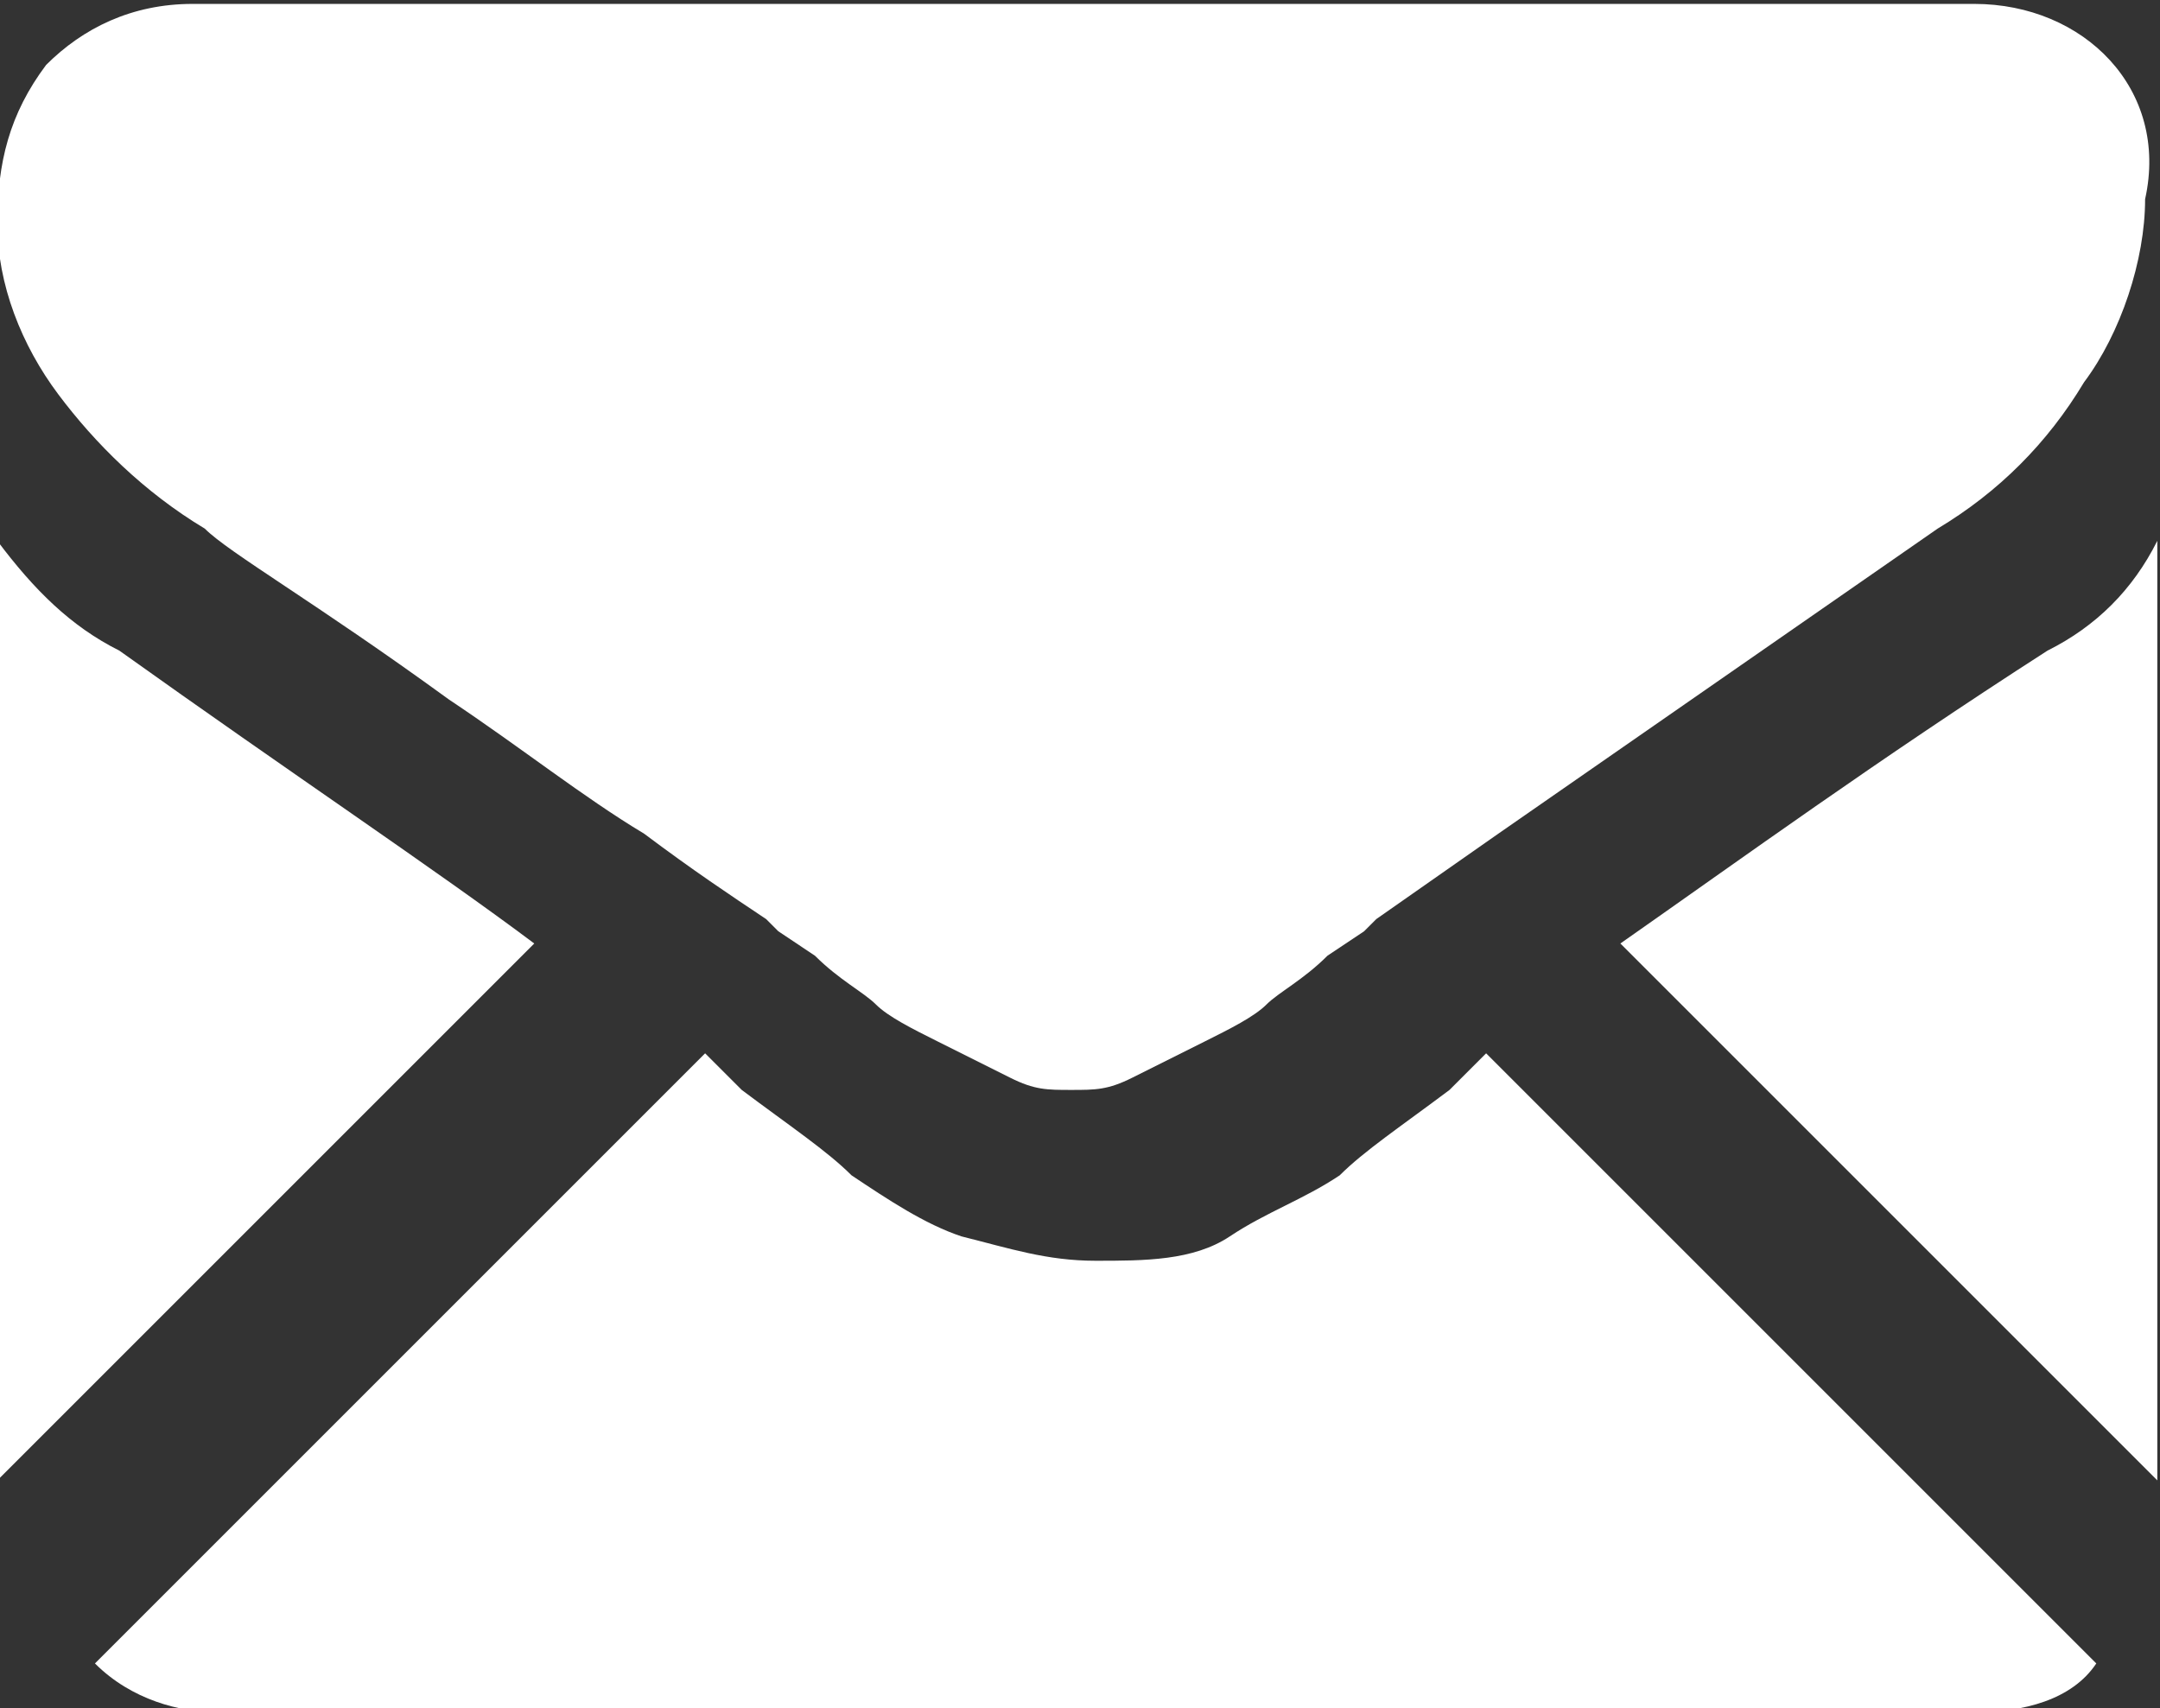
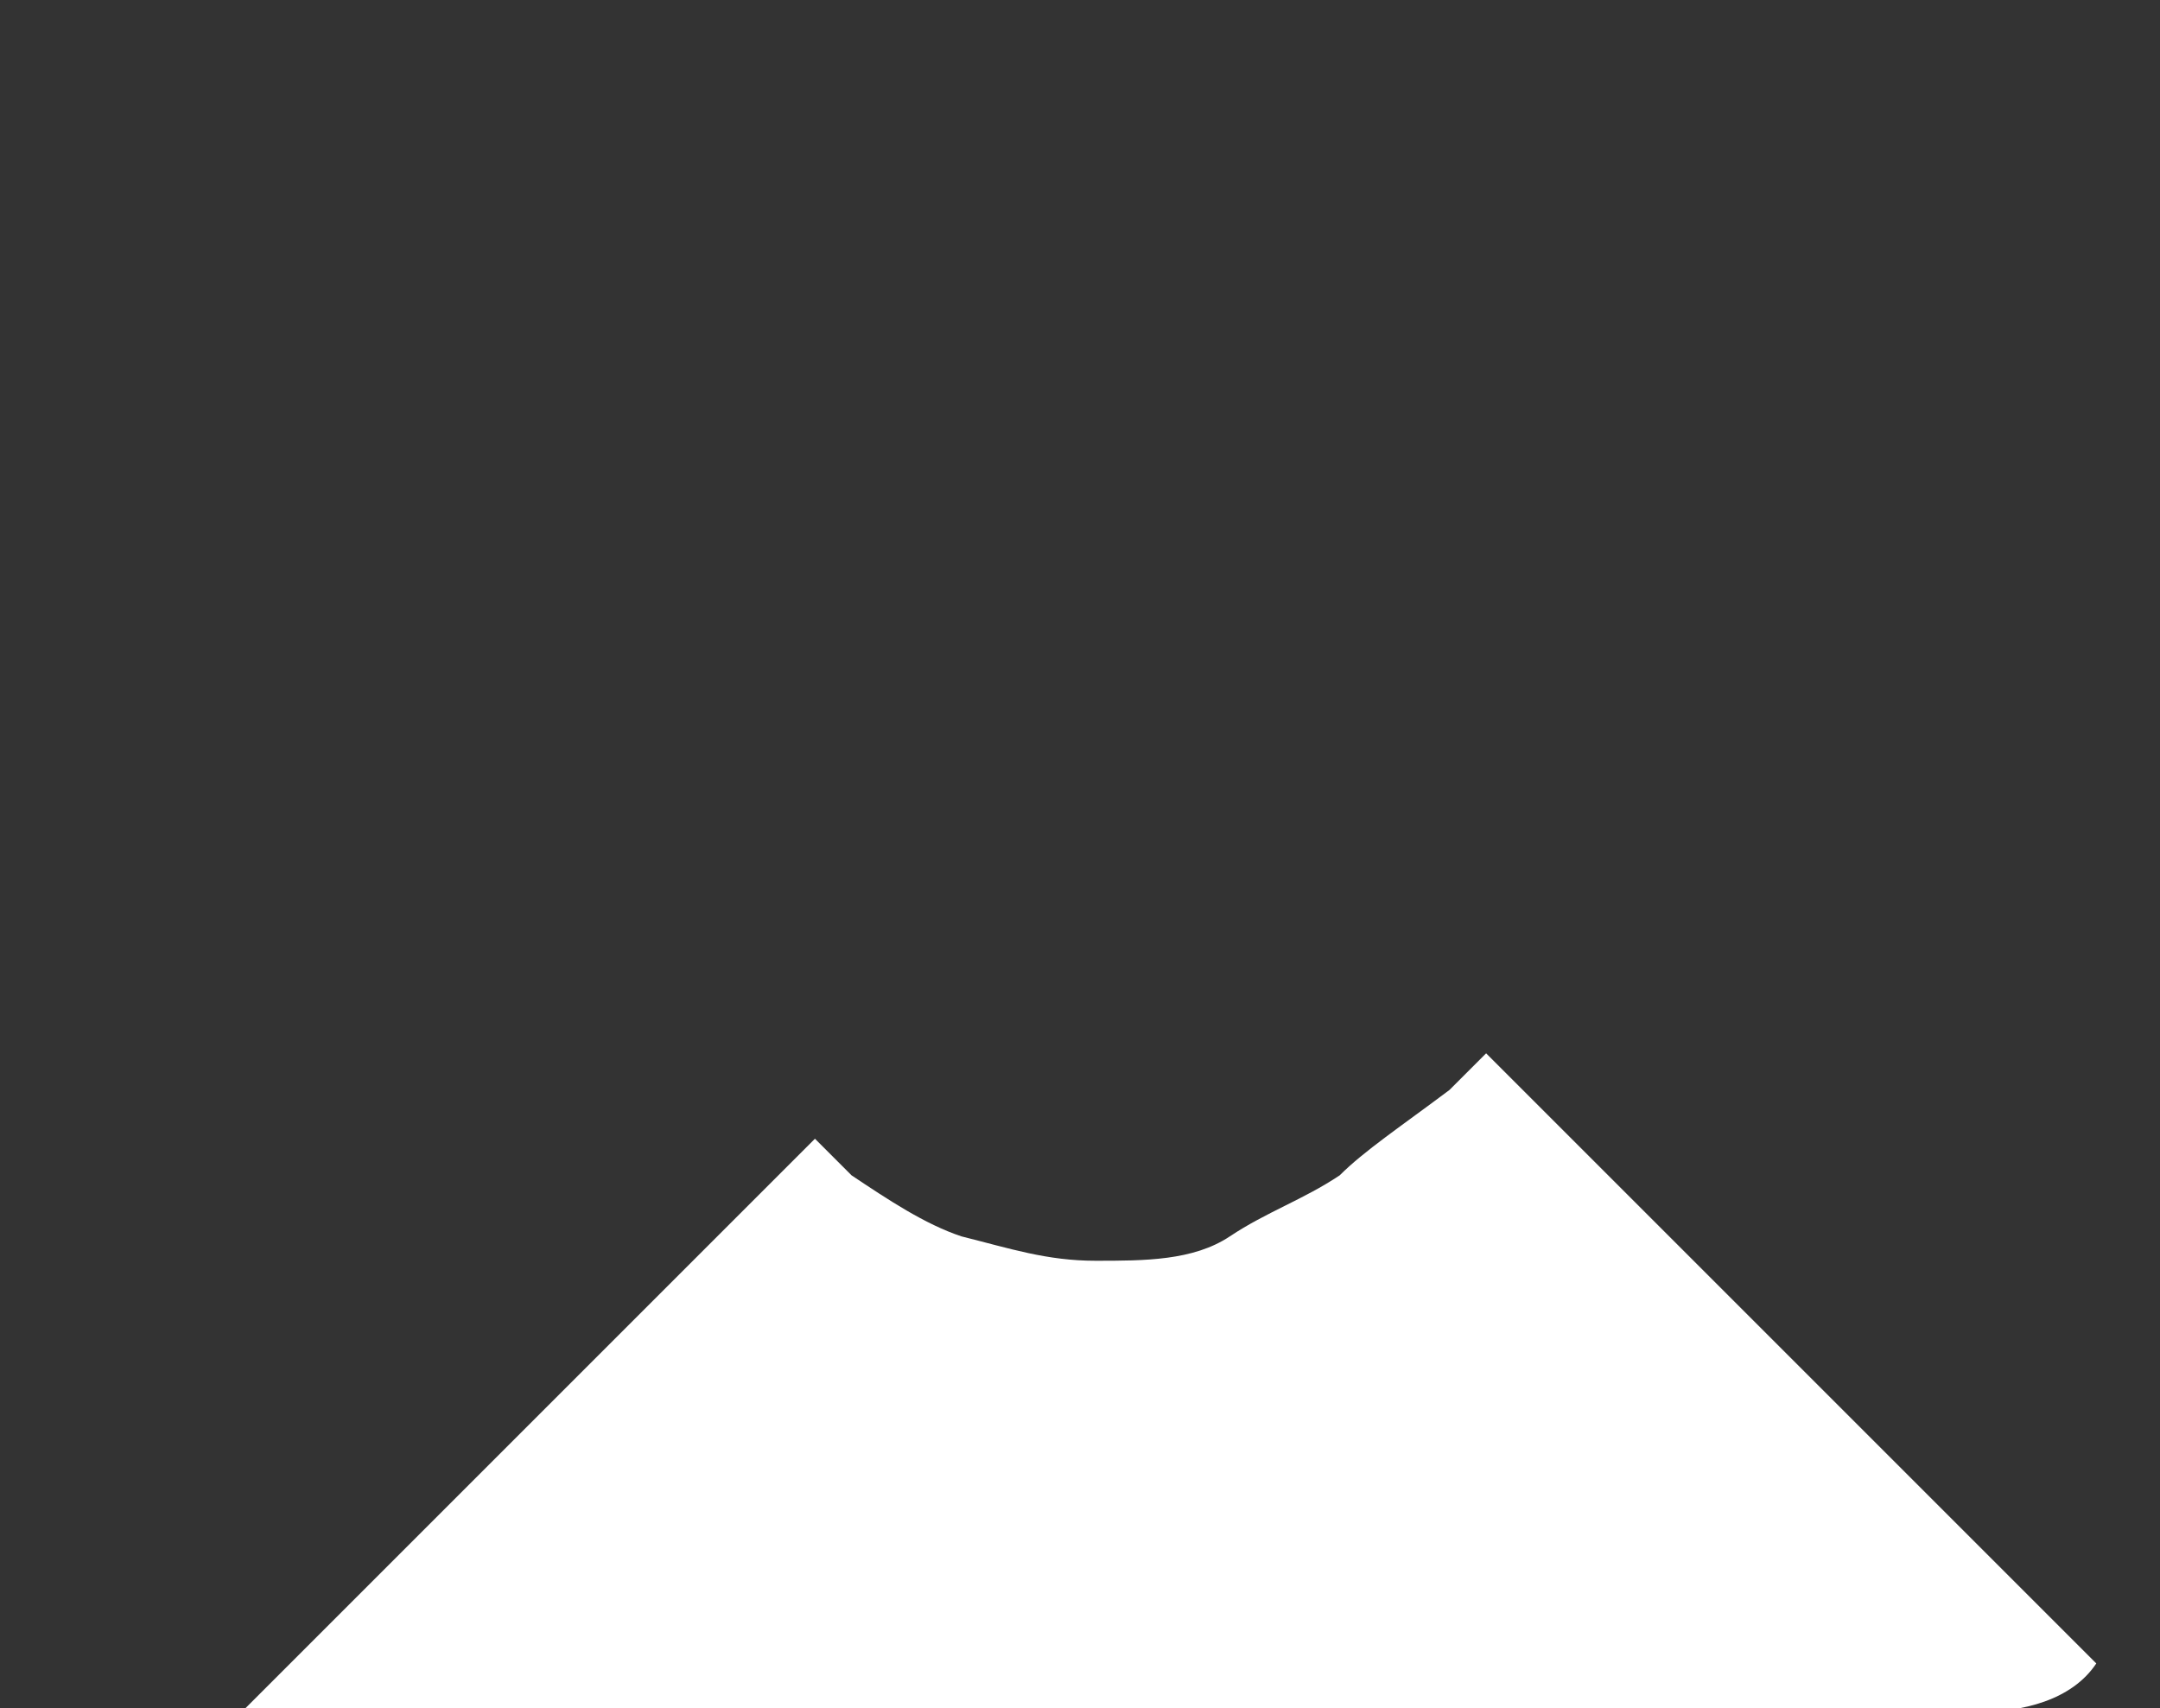
<svg xmlns="http://www.w3.org/2000/svg" version="1.1" id="Capa_1" x="0px" y="0px" viewBox="0 0 17.7 14" style="enable-background:new 0 0 17.7 14;" xml:space="preserve">
  <rect x="0" y="0" width="17.7" height="14" fill="#333333" stroke="none" />
  <style type="text/css">
	.st0{fill:#FFFFFF;}
</style>
  <g id="Grupo_132_2_" transform="translate(-42.922 -755.068)">
    <g id="Grupo_131_2_">
-       <path id="Trazado_68_2_" class="st0" d="M59.1,769.1c0.4,0,0.8-0.1,1-0.4l-5-5l-0.3,0.3c-0.4,0.3-0.7,0.5-0.9,0.7    c-0.3,0.2-0.6,0.3-0.9,0.5c-0.3,0.2-0.7,0.2-1.1,0.2l0,0c-0.4,0-0.7-0.1-1.1-0.2c-0.3-0.1-0.6-0.3-0.9-0.5    c-0.2-0.2-0.5-0.4-0.9-0.7c-0.1-0.1-0.2-0.2-0.3-0.3l-5,5c0.3,0.3,0.7,0.4,1,0.4H59.1z" />
-       <path id="Trazado_69_2_" class="st0" d="M43.9,760.4c-0.4-0.2-0.7-0.5-1-0.9v7.7l4.4-4.4C46.5,762.2,45.3,761.4,43.9,760.4z" />
-       <path id="Trazado_70_2_" class="st0" d="M59.7,760.4c-1.4,0.9-2.5,1.7-3.5,2.4l4.4,4.4v-7.7C60.4,759.9,60.1,760.2,59.7,760.4z" />
-       <path id="Trazado_71_2_" class="st0" d="M59.1,755.1H44.5c-0.5,0-0.9,0.2-1.2,0.5c-0.3,0.4-0.4,0.8-0.4,1.3s0.2,1,0.5,1.4    s0.7,0.8,1.2,1.1c0.2,0.2,0.9,0.6,2,1.4c0.6,0.4,1.1,0.8,1.6,1.1c0.4,0.3,0.7,0.5,1,0.7l0.1,0.1l0.3,0.2c0.2,0.2,0.4,0.3,0.5,0.4    c0.1,0.1,0.3,0.2,0.5,0.3s0.4,0.2,0.6,0.3c0.2,0.1,0.3,0.1,0.5,0.1l0,0c0.2,0,0.3,0,0.5-0.1s0.4-0.2,0.6-0.3    c0.2-0.1,0.4-0.2,0.5-0.3s0.3-0.2,0.5-0.4l0.3-0.2l0.1-0.1l1-0.7l3.6-2.5c0.5-0.3,0.9-0.7,1.2-1.2c0.3-0.4,0.5-1,0.5-1.5    C60.7,755.8,60,755.1,59.1,755.1L59.1,755.1z" />
+       <path id="Trazado_68_2_" class="st0" d="M59.1,769.1c0.4,0,0.8-0.1,1-0.4l-5-5l-0.3,0.3c-0.4,0.3-0.7,0.5-0.9,0.7    c-0.3,0.2-0.6,0.3-0.9,0.5c-0.3,0.2-0.7,0.2-1.1,0.2l0,0c-0.4,0-0.7-0.1-1.1-0.2c-0.3-0.1-0.6-0.3-0.9-0.5    c-0.1-0.1-0.2-0.2-0.3-0.3l-5,5c0.3,0.3,0.7,0.4,1,0.4H59.1z" />
    </g>
  </g>
</svg>